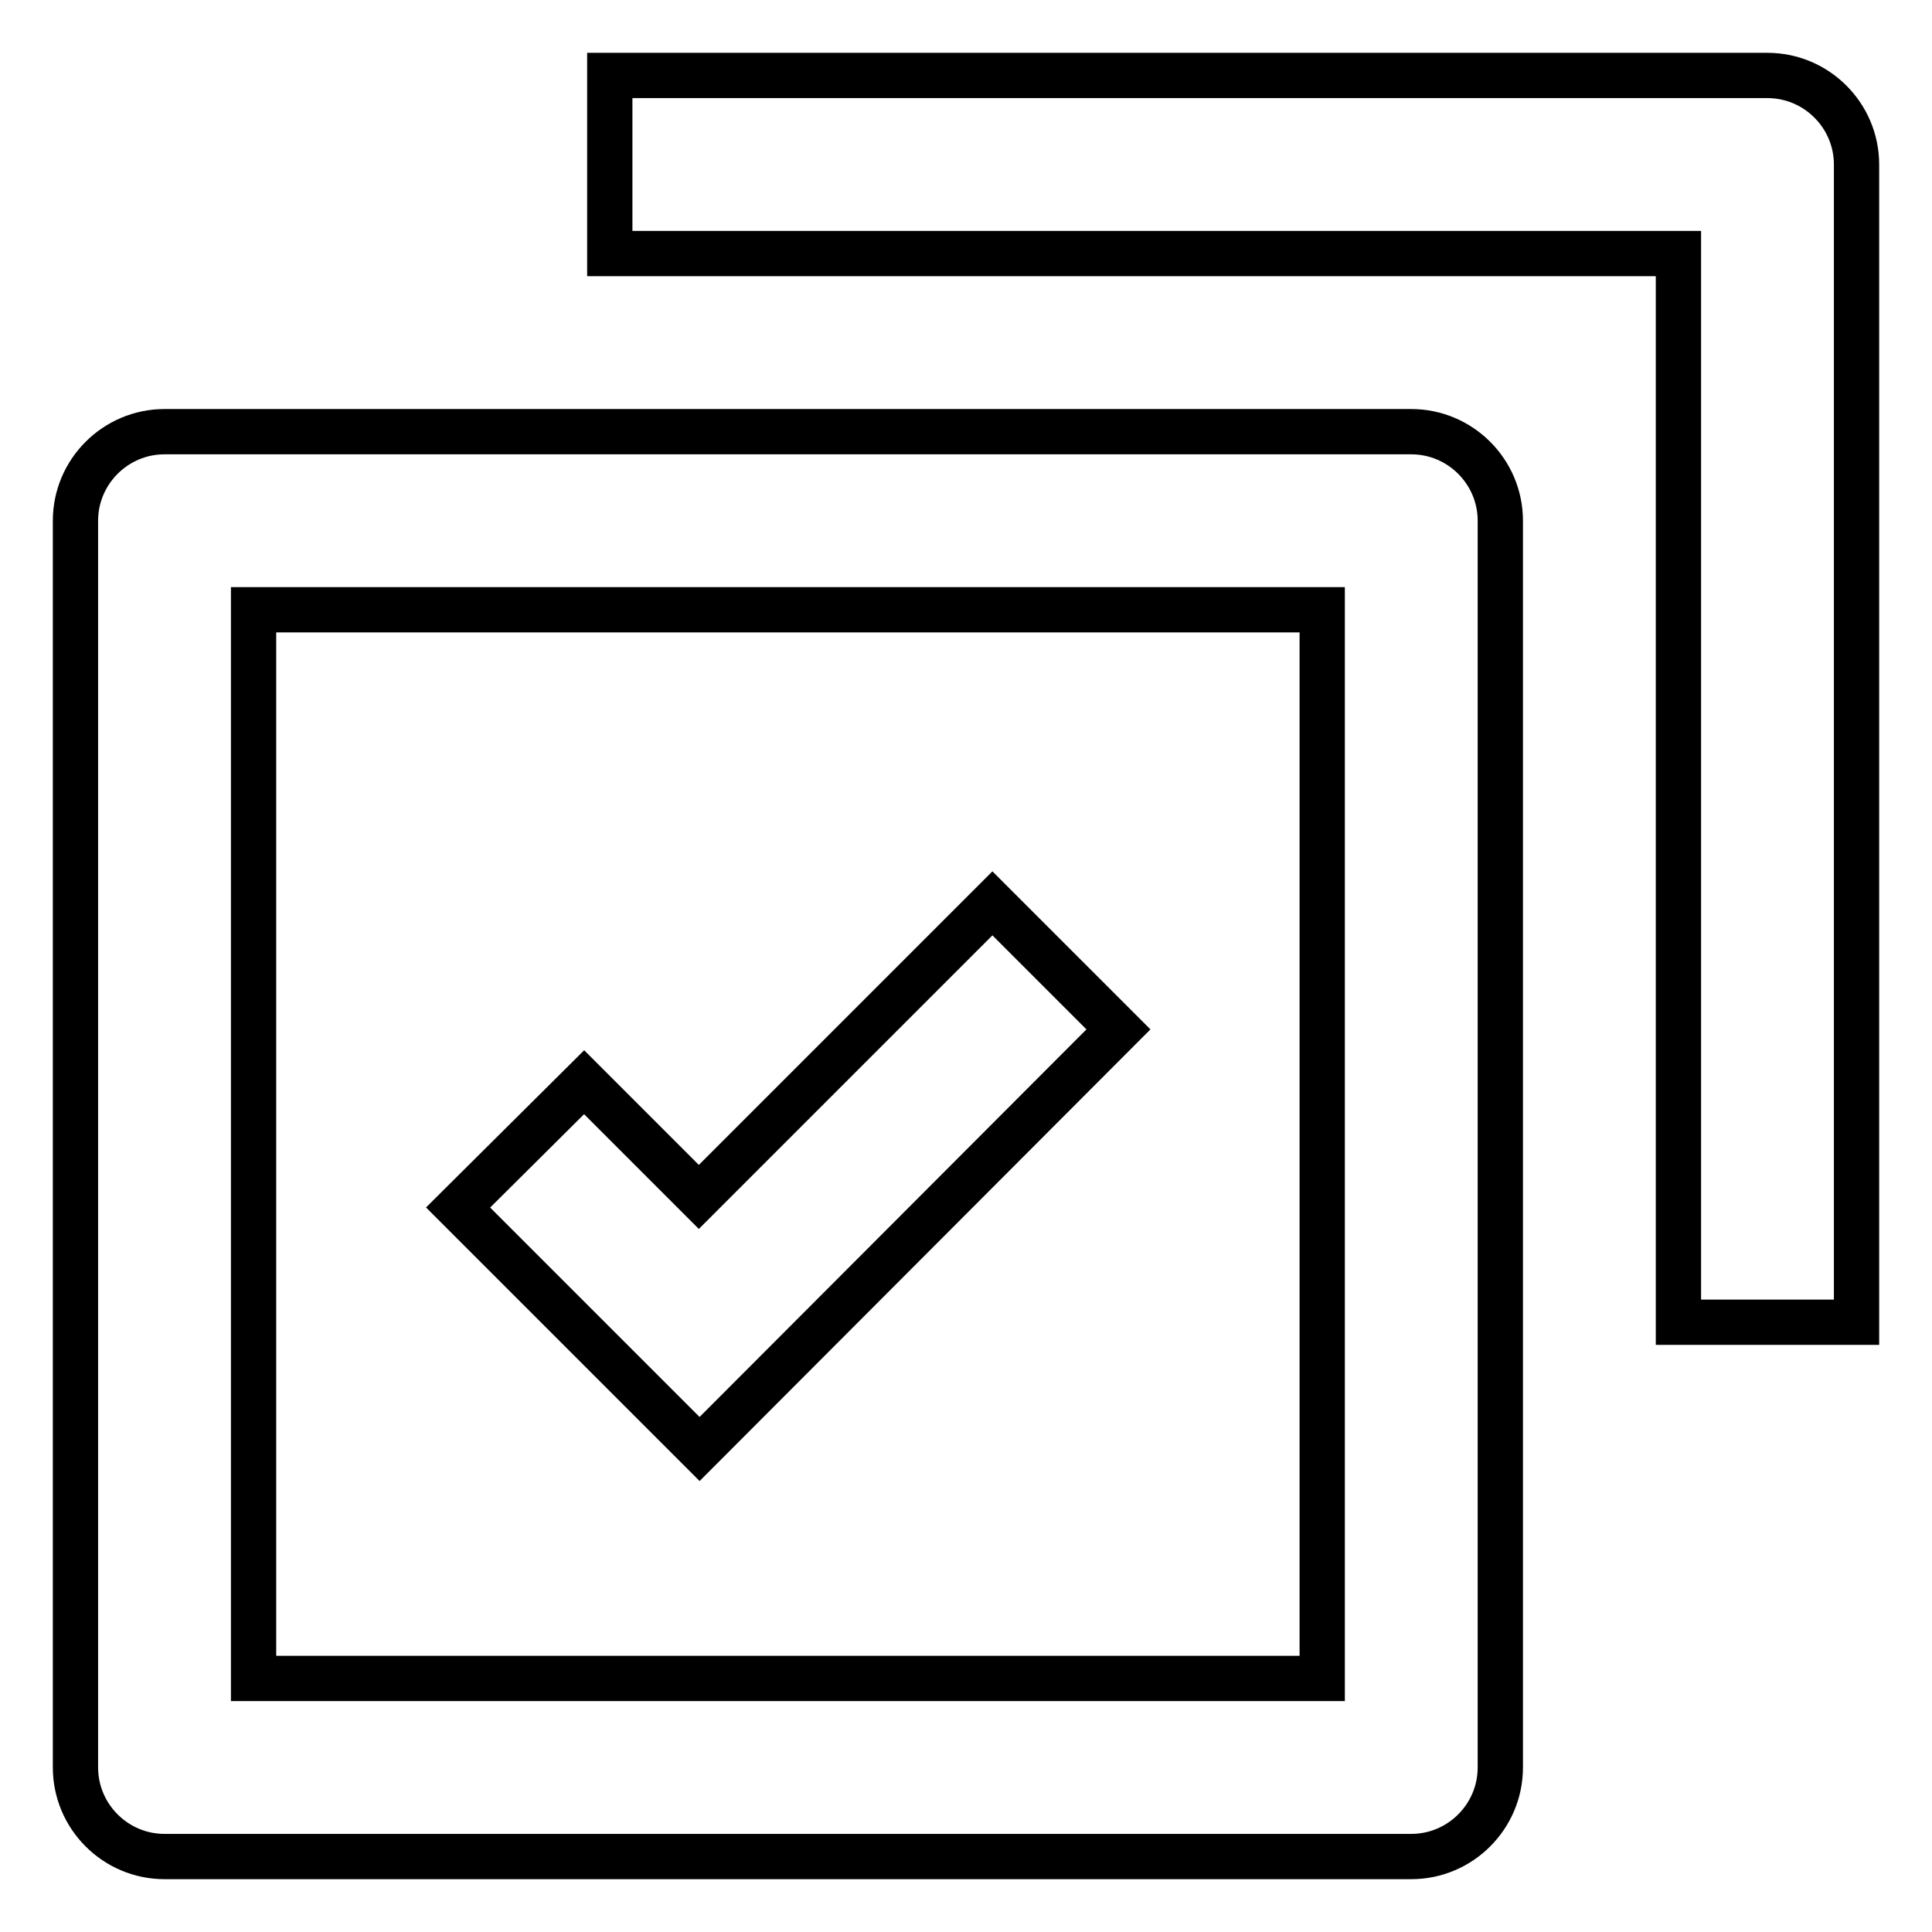
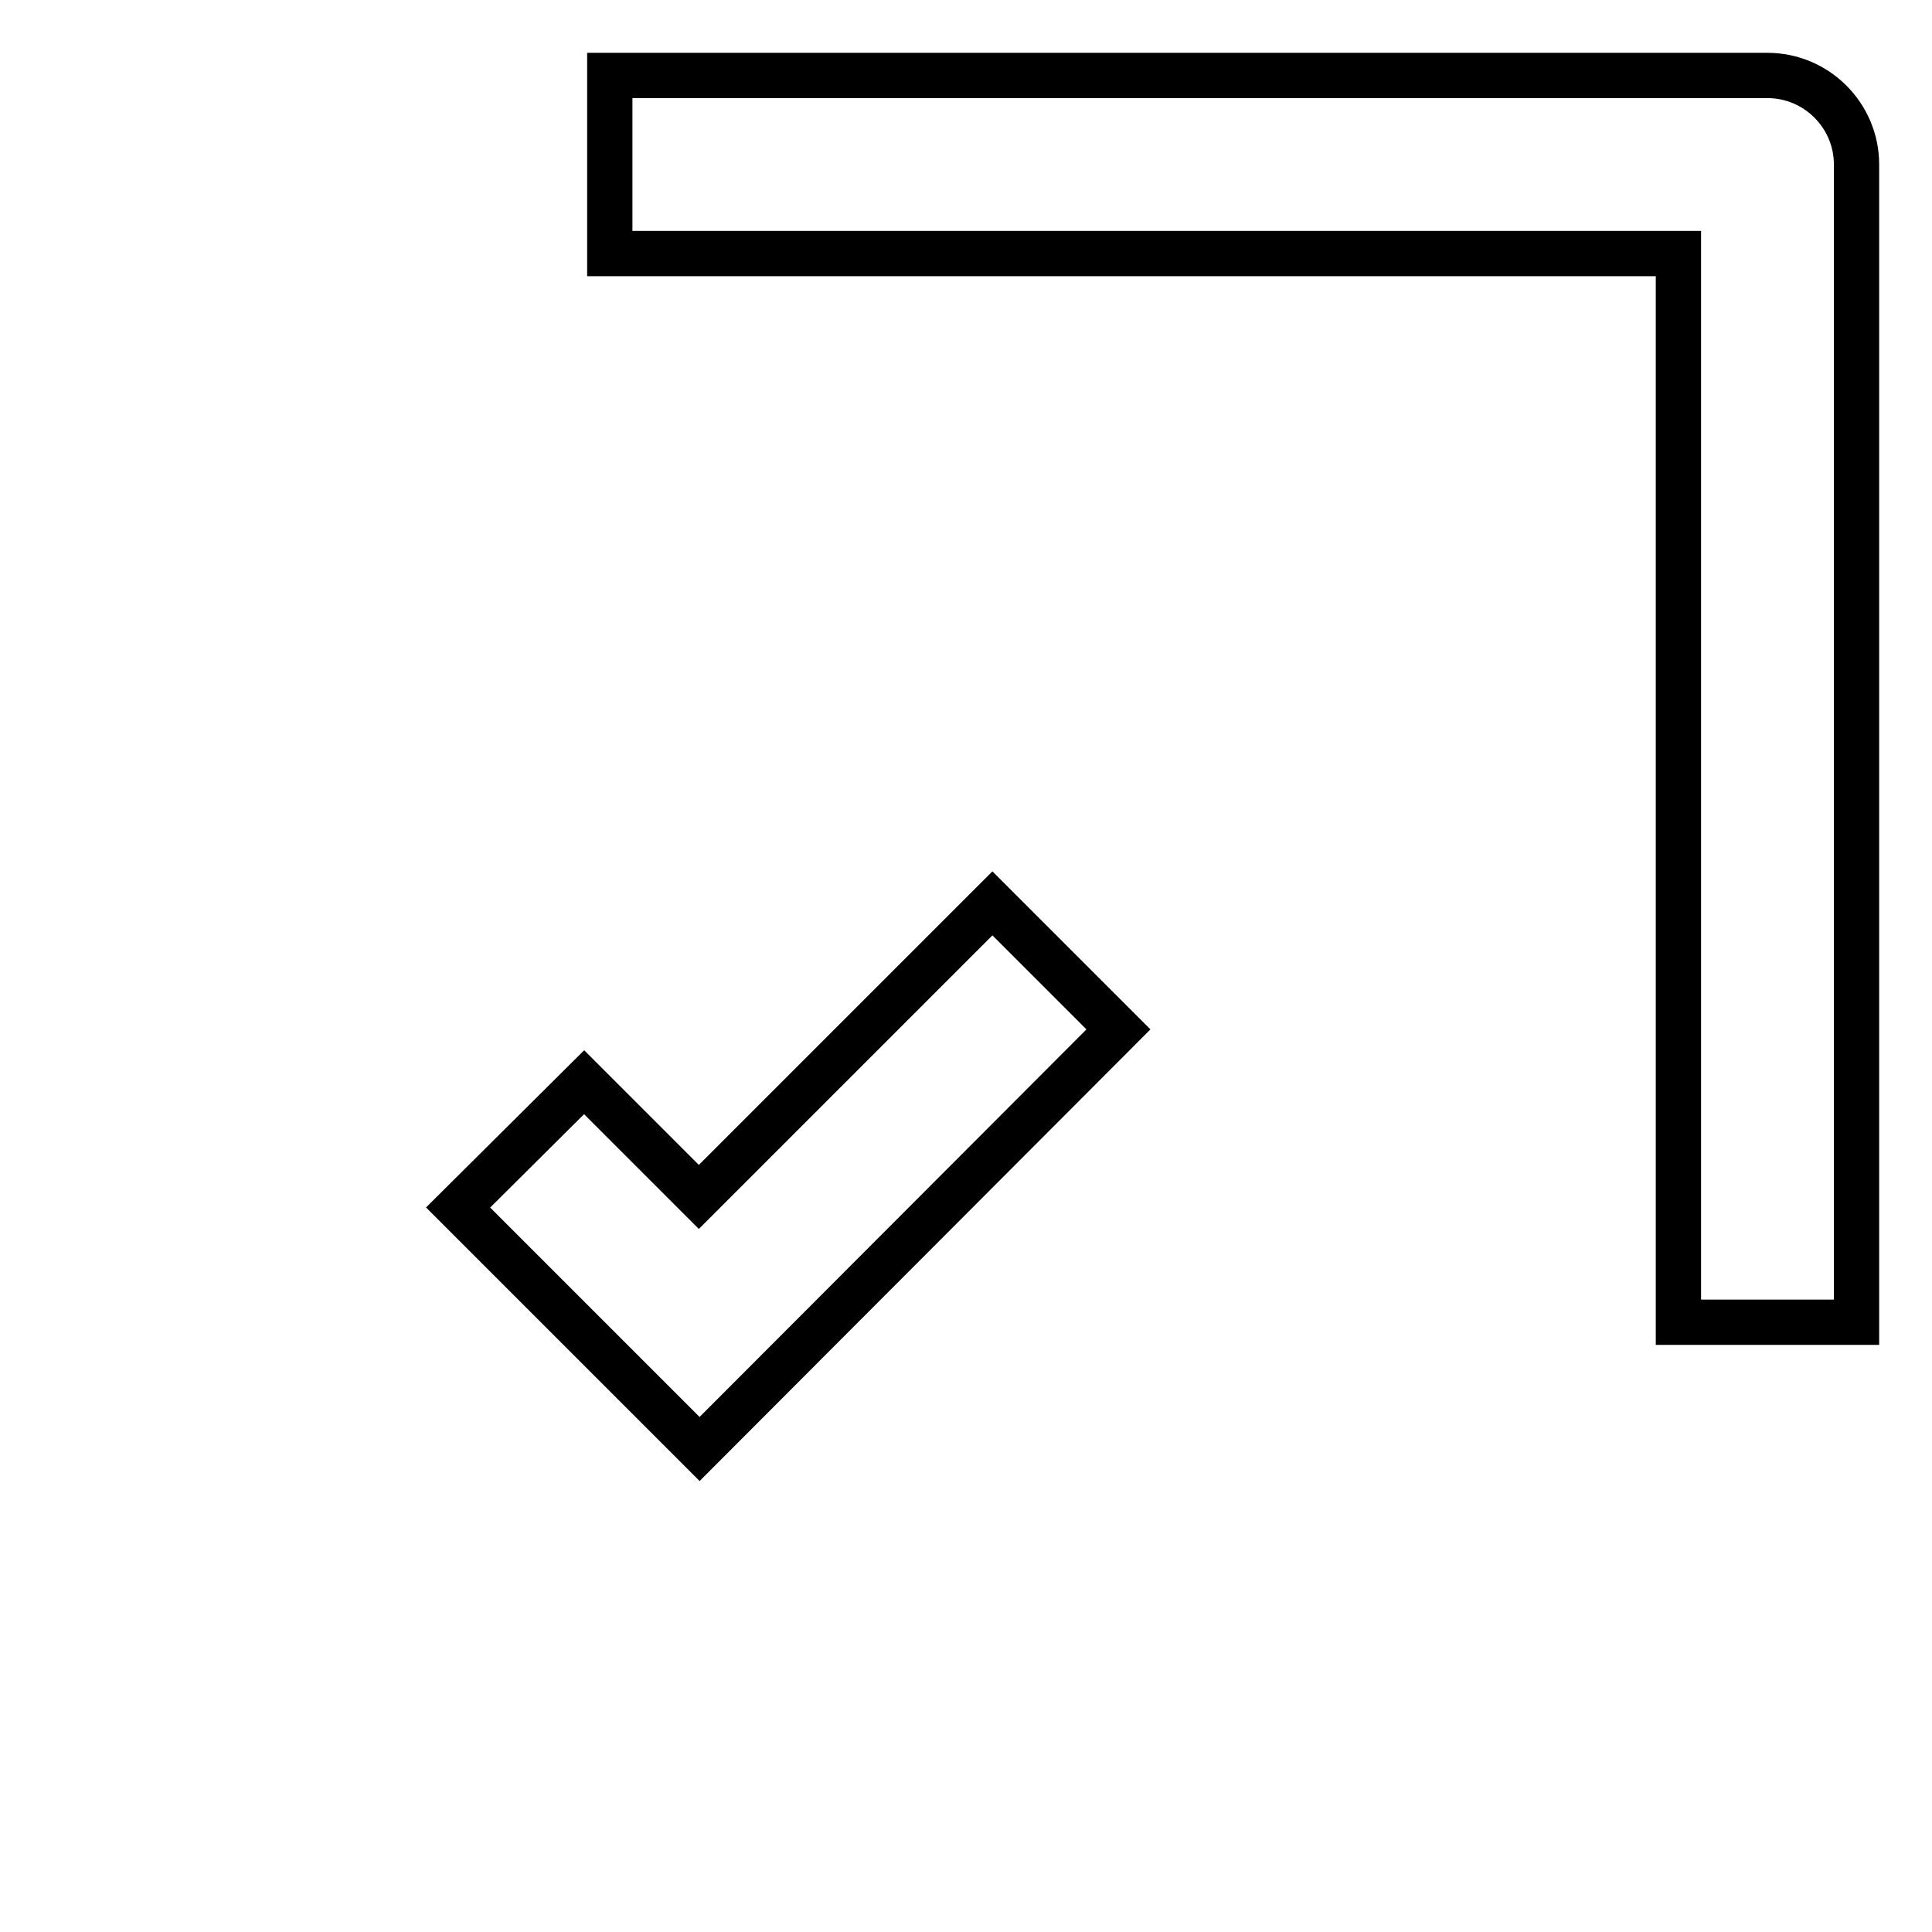
<svg xmlns="http://www.w3.org/2000/svg" version="1.1" x="0px" y="0px" viewBox="0 0 256 256" enable-background="new 0 0 256 256" xml:space="preserve">
  <g>
    <path stroke-width="6" fill-opacity="0" stroke="#000000" d="M92.6,158.6l-15.2-15.2L60.7,160l32,32l55.5-55.6l-16.7-16.7L92.6,158.6z" />
-     <path stroke-width="6" fill-opacity="0" stroke="#000000" d="M21.8,246H187c6.5,0,11.8-5.3,11.8-11.8l0,0V69c0-6.5-5.3-11.8-11.8-11.8l0,0H21.8C15.3,57.2,10,62.5,10,69 l0,0v165.2C10,240.7,15.3,246,21.8,246L21.8,246z M33.6,80.8h141.6v141.6H33.6V80.8z" />
    <path stroke-width="6" fill-opacity="0" stroke="#000000" d="M234.2,10H80.8v23.6h141.6v141.6H246V21.8C246,15.3,240.7,10,234.2,10L234.2,10z" />
  </g>
</svg>